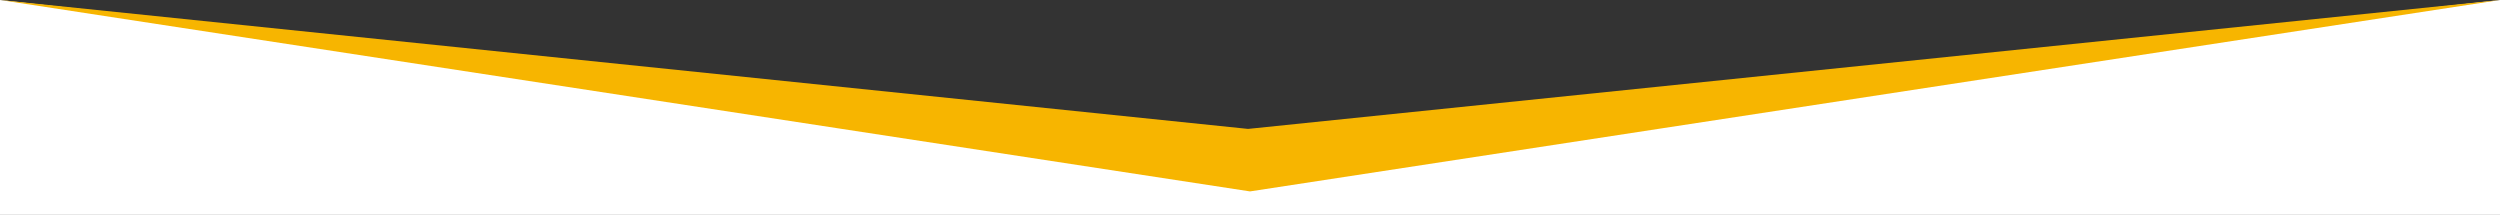
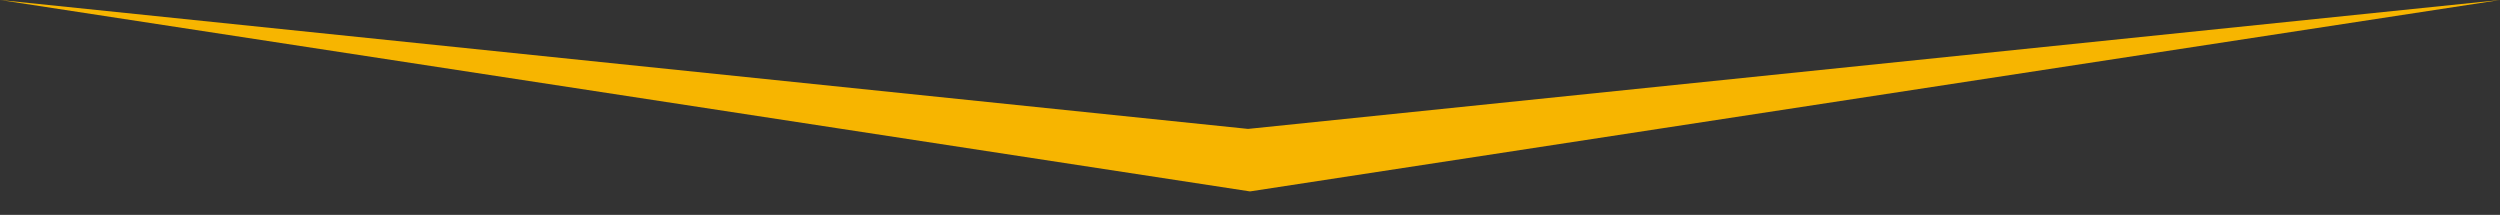
<svg xmlns="http://www.w3.org/2000/svg" width="1280" height="110" viewBox="0 0 1280 110">
  <rect x="0" y="0" width="1280" height="110" fill="#333333" stroke="none" />
  <g id="Group_546" data-name="Group 546" transform="translate(1280 2710) rotate(180)">
-     <path id="Path_1499" data-name="Path 1499" d="M0,0H1280V110L640.2,38,0,110Z" transform="translate(0 2600)" fill="#fff" />
    <path id="Path_1498" data-name="Path 1498" d="M640,0l640,98L641.005,32,0,98Z" transform="translate(0 2612)" fill="#f7b500" />
  </g>
</svg>